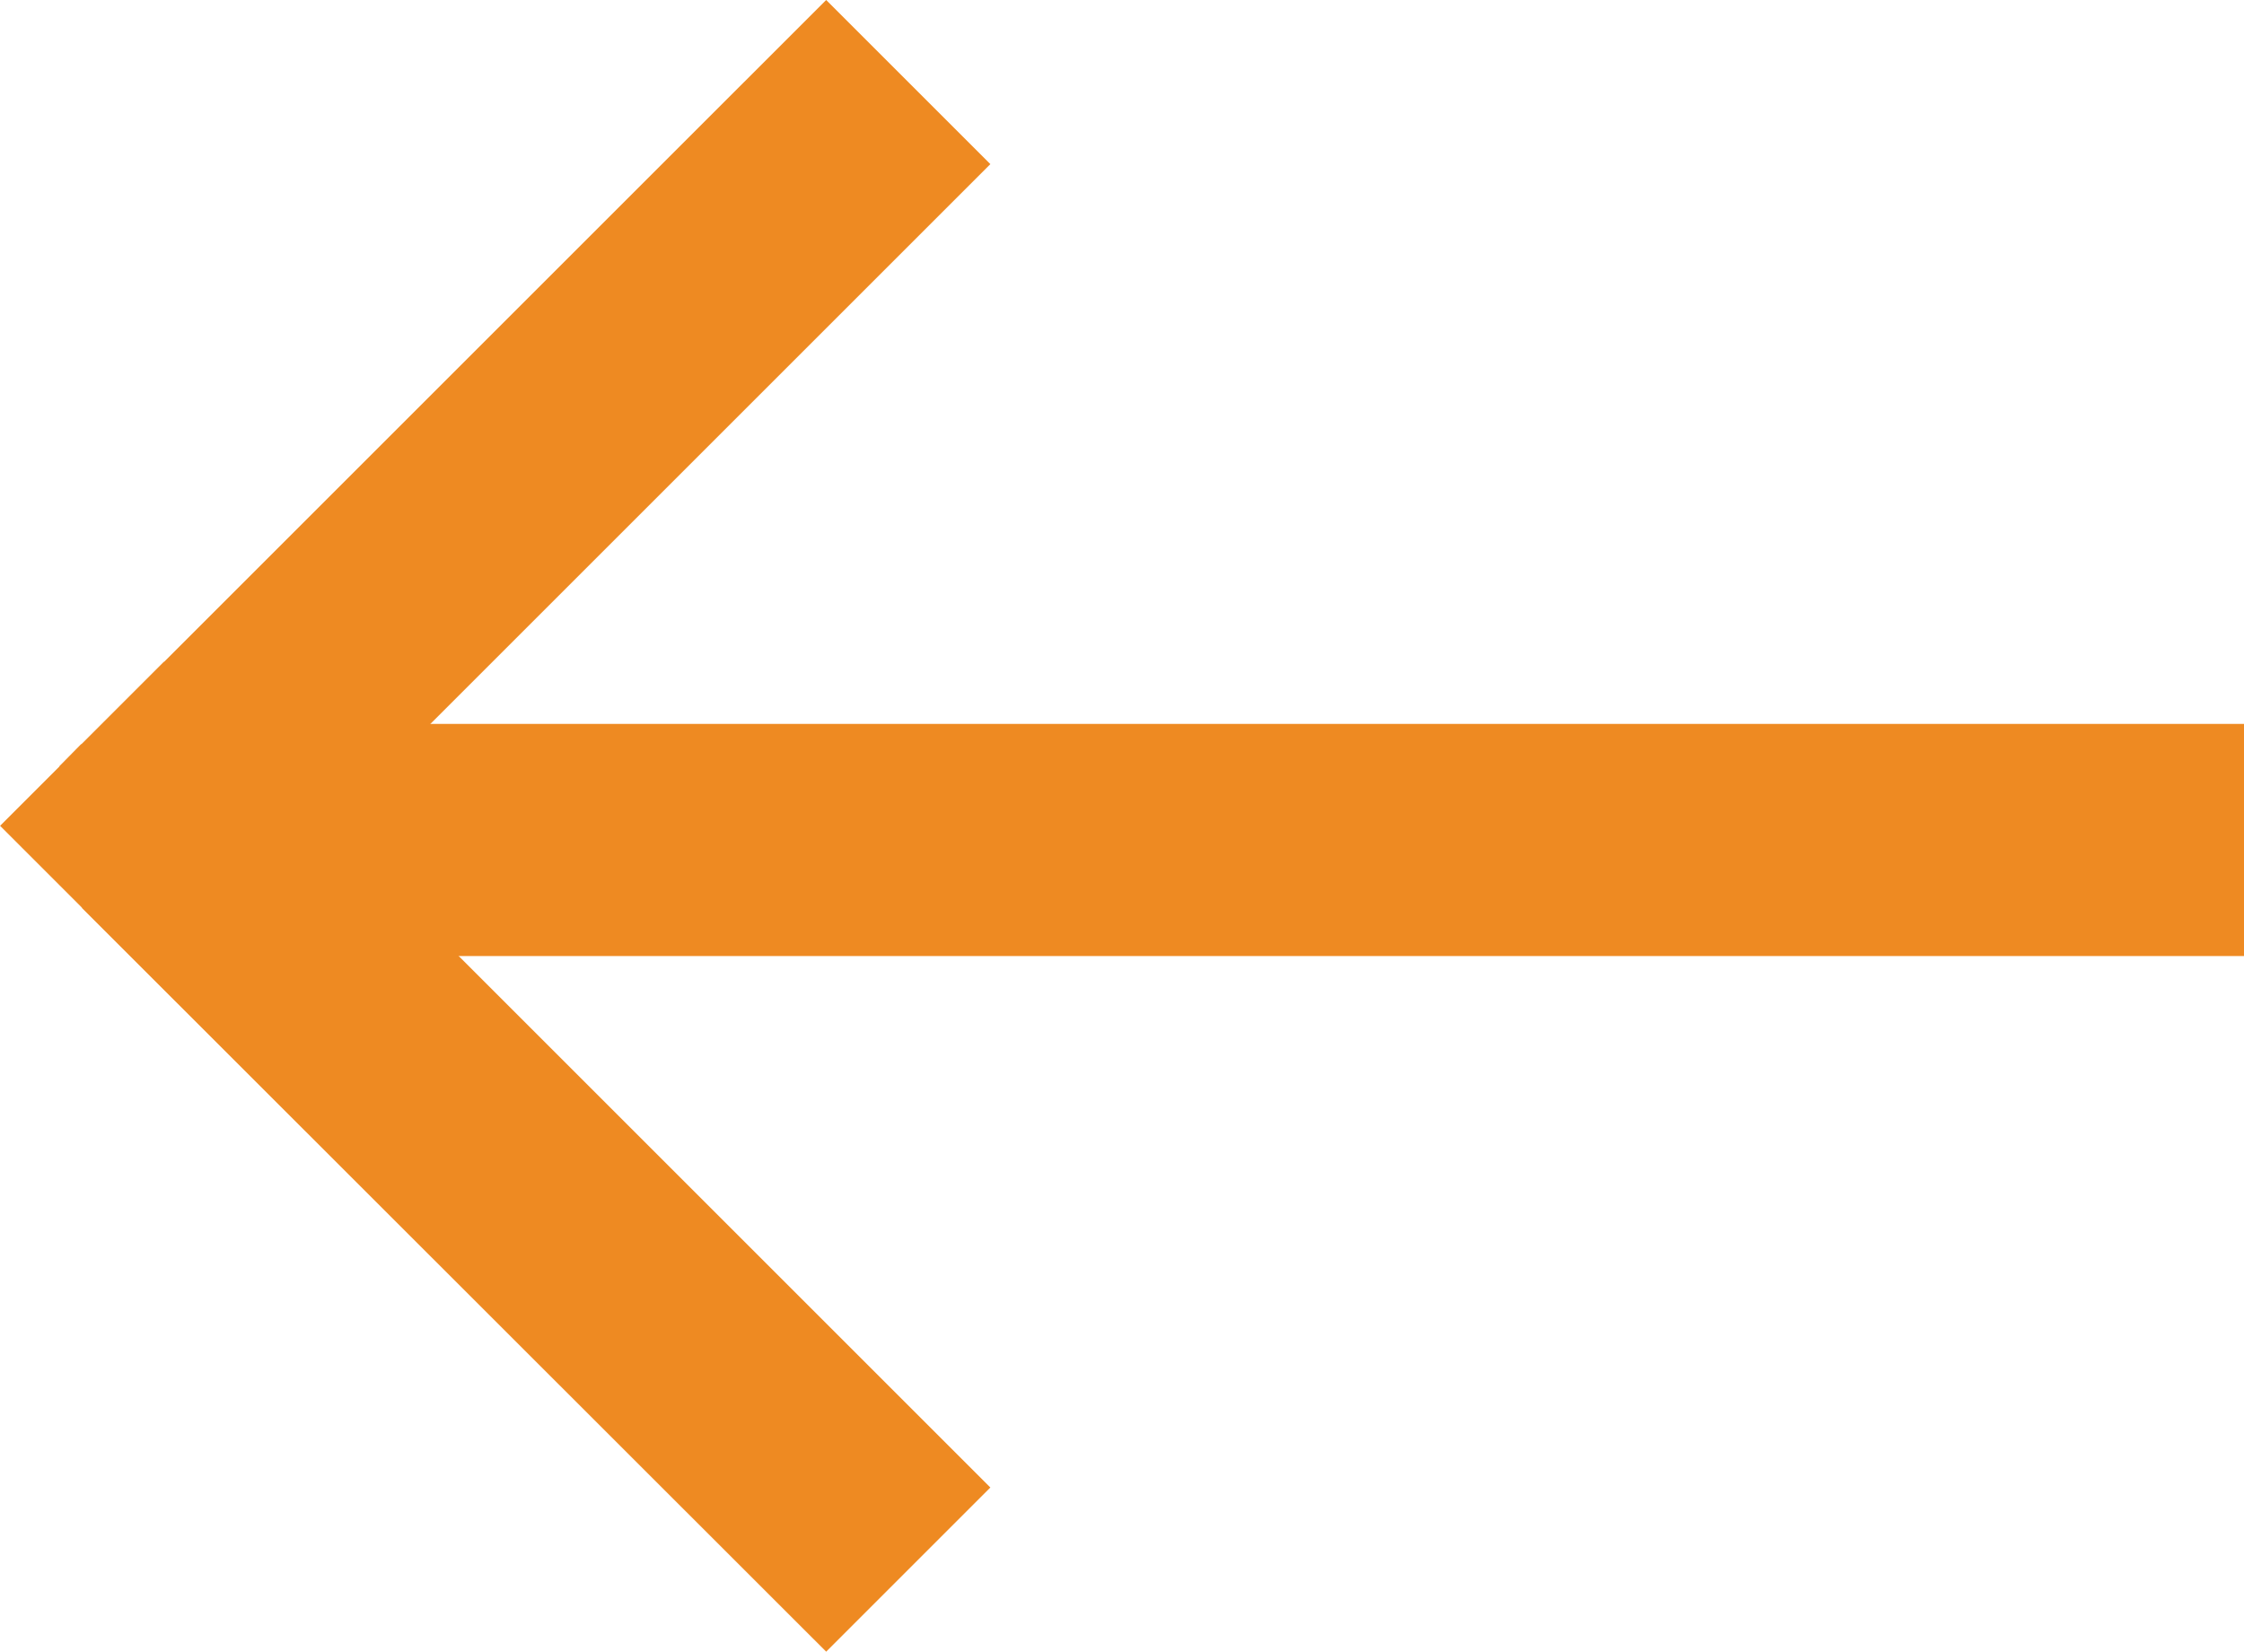
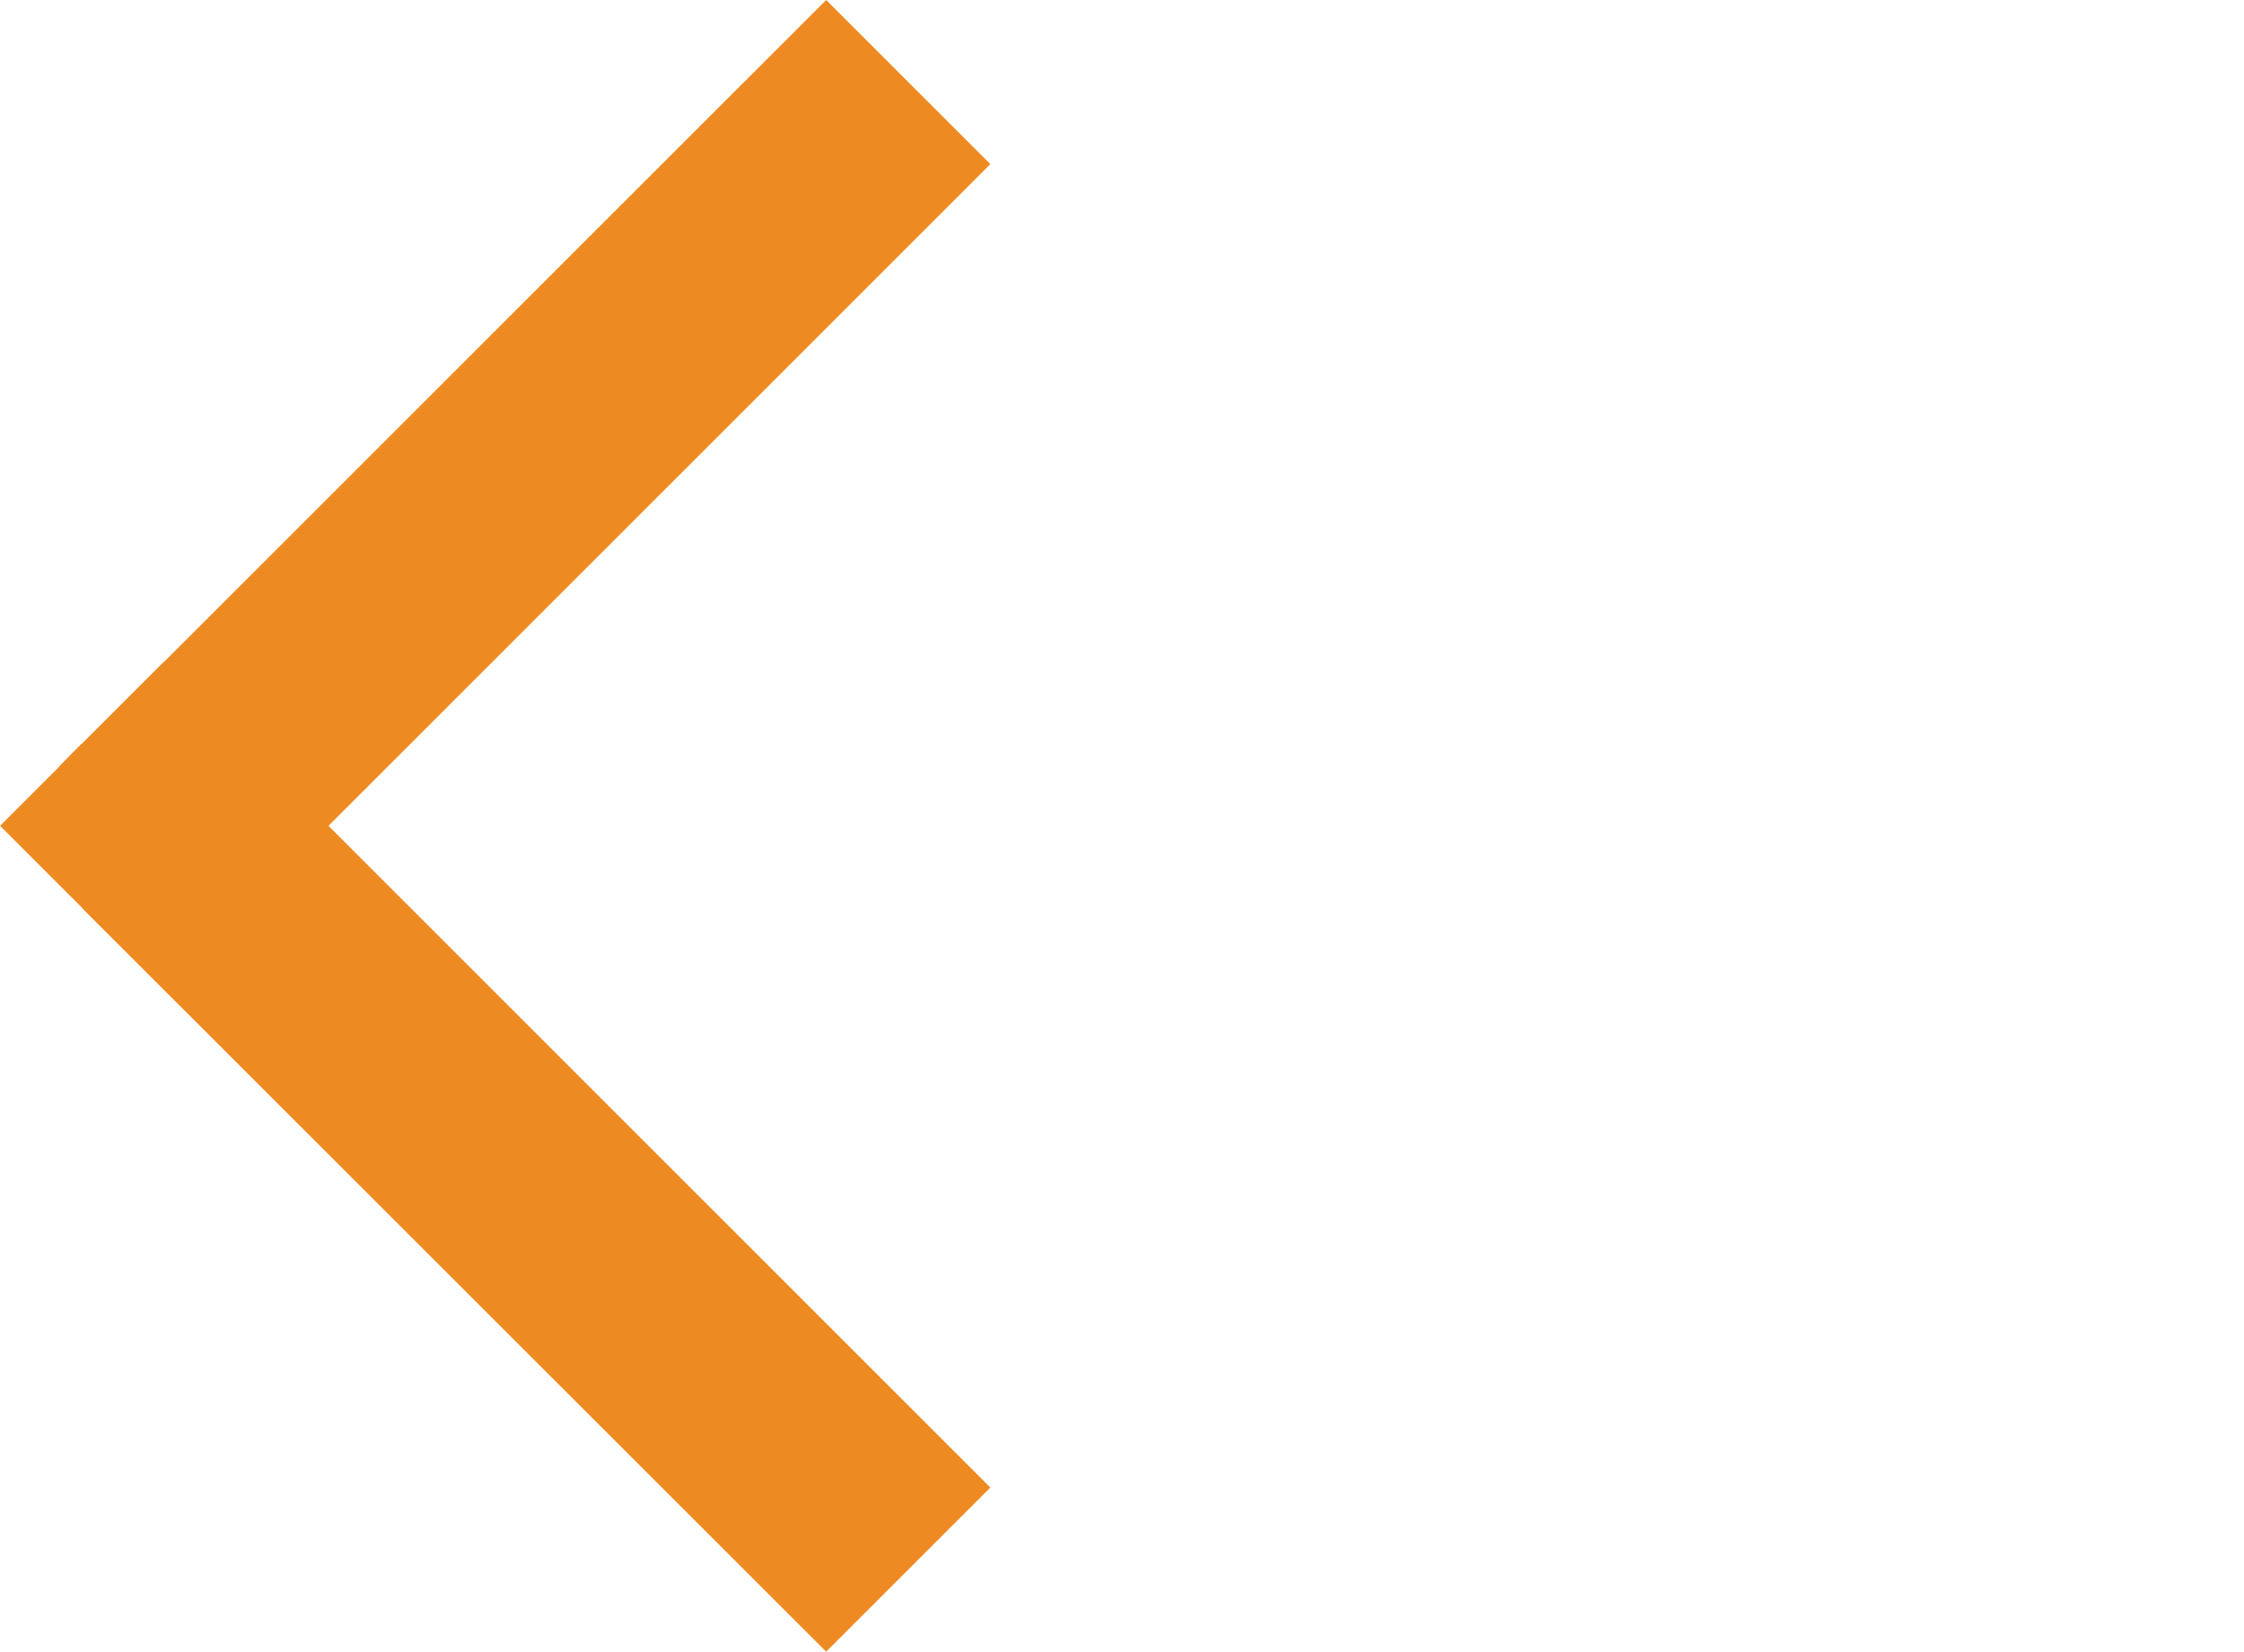
<svg xmlns="http://www.w3.org/2000/svg" width="19.328" height="14.23" viewBox="0 0 19.328 14.23">
  <g id="Group_30" data-name="Group 30" transform="translate(1.226 0.707)">
-     <line id="Line_17" data-name="Line 17" x1="17.725" transform="translate(0.377 6.53)" fill="none" stroke="#ee8a22" stroke-width="2" />
    <path id="Union_9" data-name="Union 9" d="M6.408,6.408,0,12.816,6.408,6.408,6.6,6.6l-.189-.189L6.6,6.219l-.189.189L0,0Z" transform="translate(6.597 12.816) rotate(180)" fill="none" stroke="#ee8a22" stroke-width="2" />
  </g>
</svg>